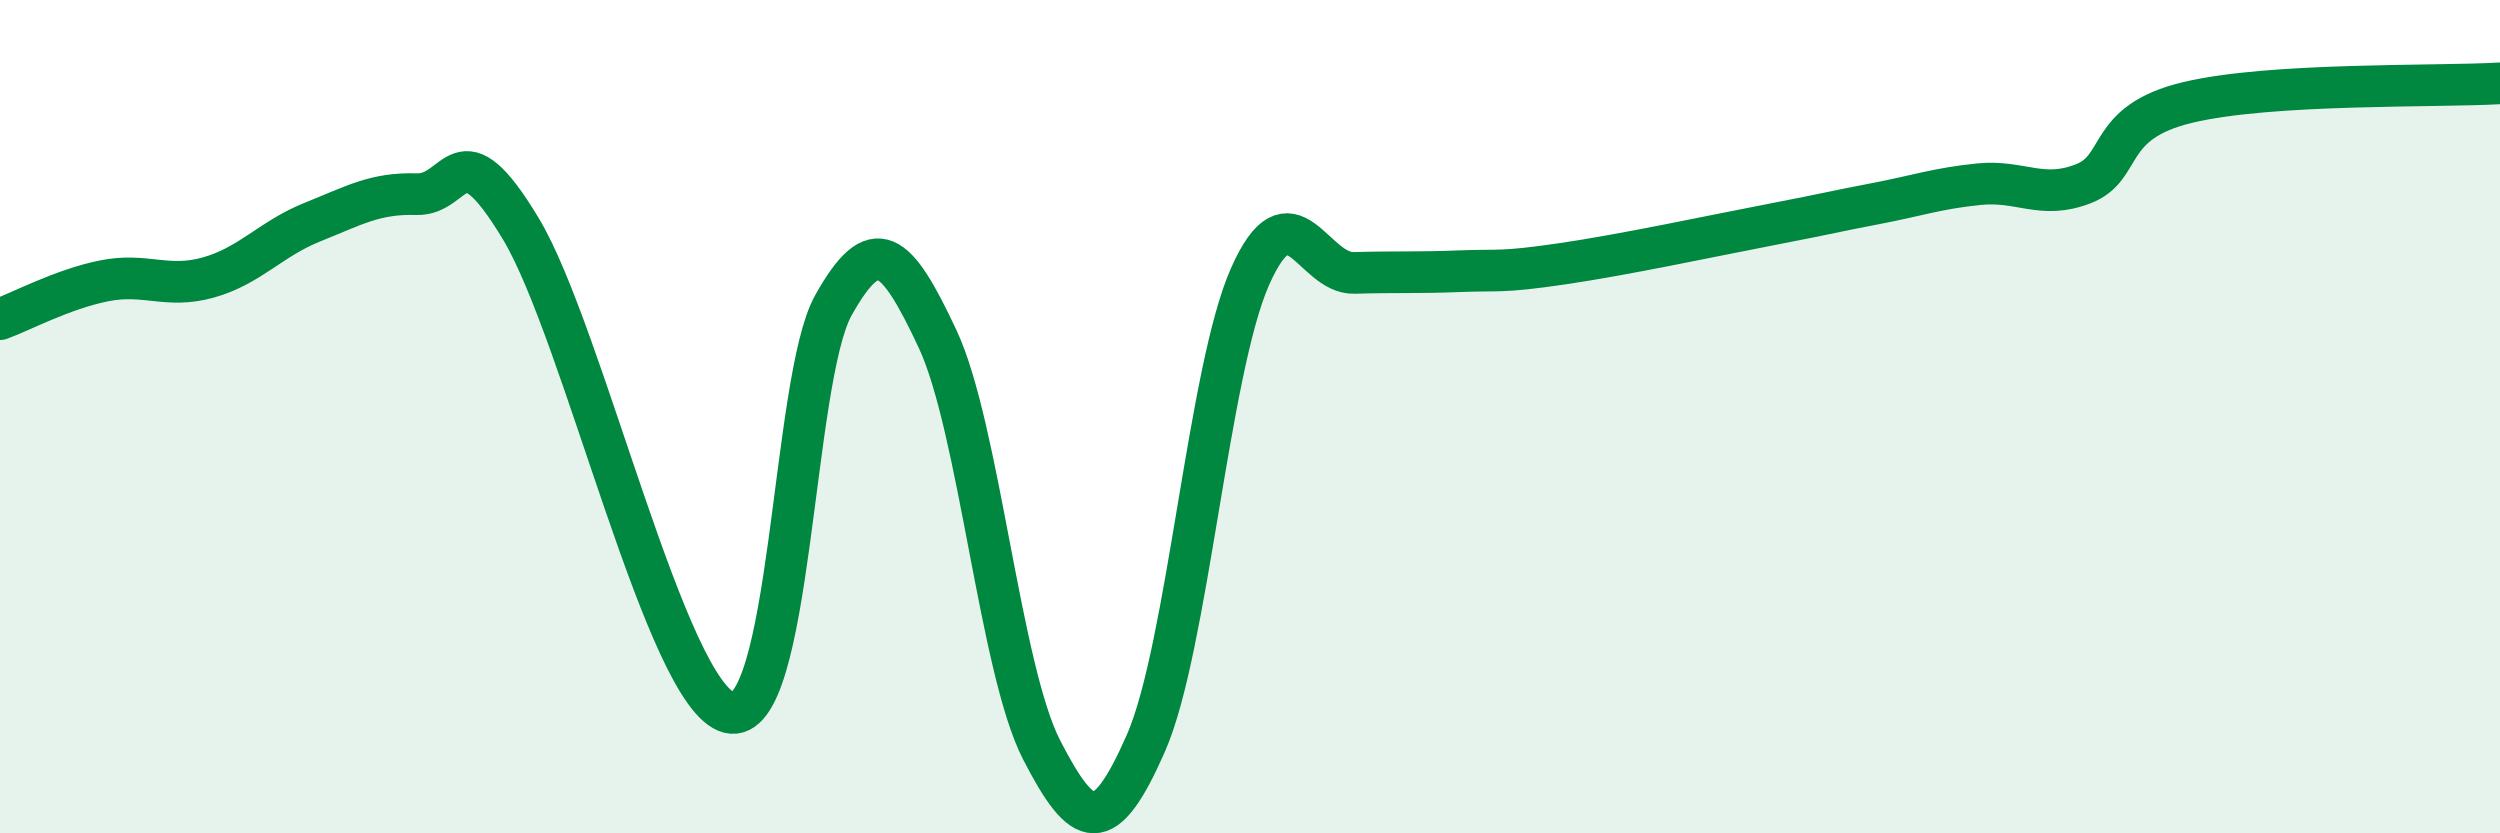
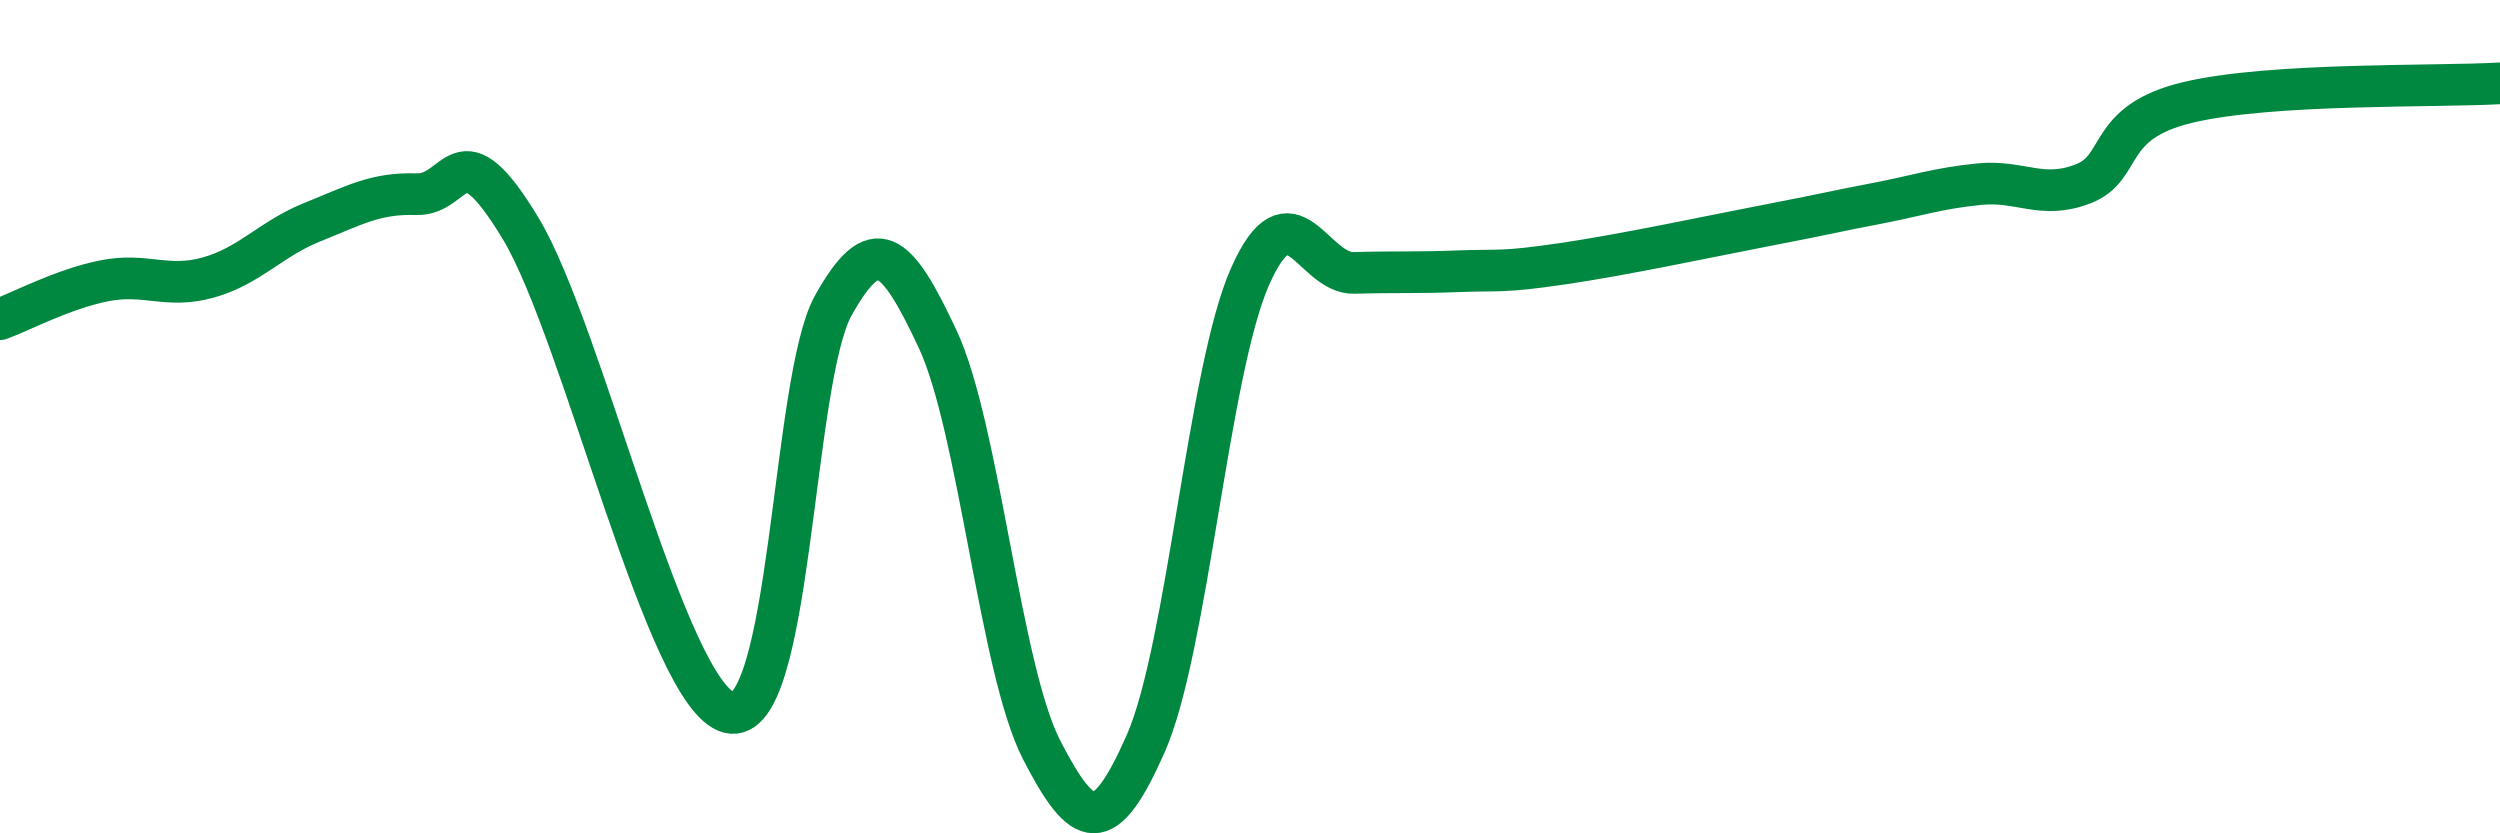
<svg xmlns="http://www.w3.org/2000/svg" width="60" height="20" viewBox="0 0 60 20">
-   <path d="M 0,7.66 C 0.5,7.48 1.5,6.94 2.5,6.74 C 3.5,6.54 4,6.94 5,6.66 C 6,6.38 6.5,5.73 7.5,5.33 C 8.5,4.93 9,4.63 10,4.66 C 11,4.69 11,3 12.5,5.49 C 14,7.98 16,16.73 17.5,17.1 C 19,17.47 19,9.12 20,7.33 C 21,5.54 21.5,6 22.5,8.13 C 23.5,10.26 24,16.06 25,18 C 26,19.94 26.5,20.11 27.5,17.84 C 28.5,15.57 29,8.9 30,6.64 C 31,4.38 31.5,6.58 32.5,6.55 C 33.5,6.52 34,6.55 35,6.51 C 36,6.47 36,6.55 37.5,6.33 C 39,6.11 41,5.68 42.5,5.39 C 44,5.1 44,5.08 45,4.89 C 46,4.7 46.5,4.52 47.5,4.42 C 48.5,4.32 49,4.8 50,4.41 C 51,4.02 50.5,2.94 52.5,2.46 C 54.5,1.98 58.5,2.09 60,2L60 20L0 20Z" fill="#008740" opacity="0.1" stroke-linecap="round" stroke-linejoin="round" />
  <path d="M 0,7.66 C 0.5,7.48 1.5,6.94 2.5,6.74 C 3.5,6.54 4,6.94 5,6.66 C 6,6.38 6.5,5.73 7.5,5.33 C 8.5,4.93 9,4.63 10,4.66 C 11,4.69 11,3 12.5,5.49 C 14,7.98 16,16.73 17.5,17.1 C 19,17.47 19,9.12 20,7.33 C 21,5.54 21.5,6 22.5,8.13 C 23.5,10.26 24,16.06 25,18 C 26,19.94 26.5,20.11 27.5,17.84 C 28.5,15.57 29,8.9 30,6.64 C 31,4.38 31.5,6.58 32.5,6.55 C 33.5,6.52 34,6.55 35,6.51 C 36,6.47 36,6.55 37.5,6.33 C 39,6.11 41,5.68 42.5,5.39 C 44,5.1 44,5.08 45,4.89 C 46,4.7 46.5,4.52 47.5,4.42 C 48.5,4.32 49,4.8 50,4.41 C 51,4.02 50.5,2.94 52.5,2.46 C 54.5,1.98 58.5,2.09 60,2" stroke="#008740" stroke-width="1" fill="none" stroke-linecap="round" stroke-linejoin="round" />
</svg>